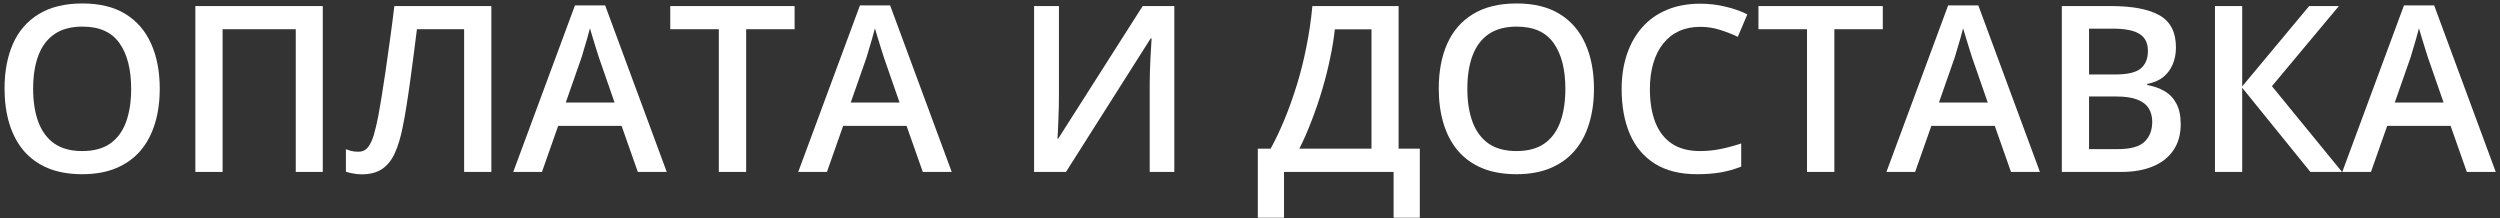
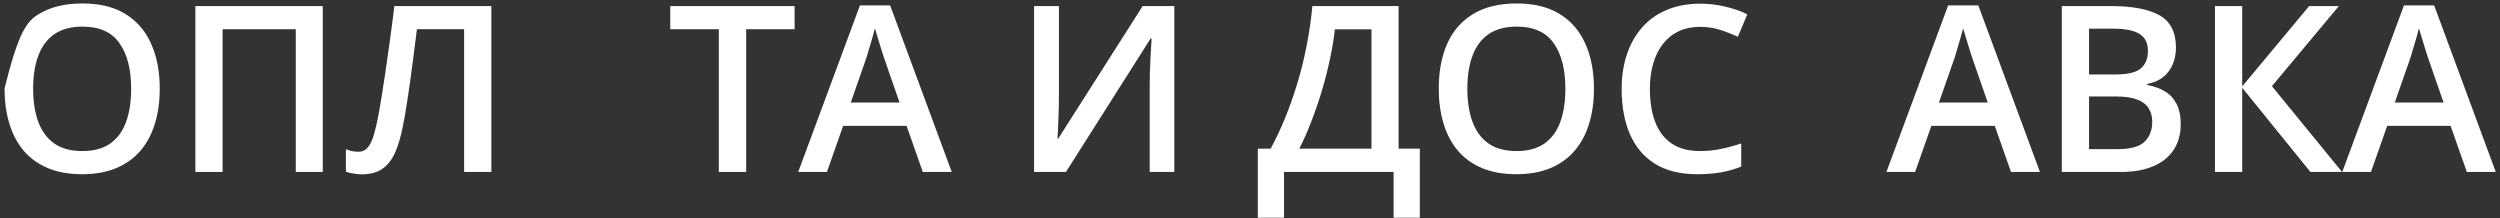
<svg xmlns="http://www.w3.org/2000/svg" width="538" height="47" viewBox="0 0 538 47" fill="none">
  <rect x="0" y="0" width="538" height="47" fill="#333333" stroke="none" />
-   <path d="M34.377 19.105C34.377 21.855 34.027 24.362 33.327 26.624C32.644 28.87 31.61 30.807 30.227 32.435C28.843 34.046 27.11 35.291 25.026 36.17C22.943 37.049 20.502 37.488 17.702 37.488C14.854 37.488 12.38 37.049 10.28 36.17C8.197 35.291 6.464 34.038 5.08 32.41C3.713 30.783 2.688 28.838 2.004 26.575C1.32 24.313 0.979 21.806 0.979 19.056C0.979 15.377 1.581 12.171 2.785 9.437C4.006 6.686 5.853 4.554 8.327 3.04C10.817 1.51 13.959 0.745 17.751 0.745C21.462 0.745 24.546 1.502 27.004 3.016C29.462 4.529 31.301 6.661 32.522 9.412C33.758 12.146 34.377 15.377 34.377 19.105ZM7.131 19.105C7.131 21.855 7.505 24.24 8.254 26.258C9.003 28.26 10.15 29.806 11.696 30.896C13.259 31.971 15.261 32.508 17.702 32.508C20.16 32.508 22.162 31.971 23.708 30.896C25.254 29.806 26.394 28.26 27.126 26.258C27.858 24.24 28.225 21.855 28.225 19.105C28.225 14.921 27.386 11.65 25.71 9.29C24.05 6.914 21.397 5.726 17.751 5.726C15.31 5.726 13.3 6.263 11.721 7.337C10.158 8.411 9.003 9.949 8.254 11.951C7.505 13.937 7.131 16.321 7.131 19.105Z" fill="white" />
+   <path d="M34.377 19.105C34.377 21.855 34.027 24.362 33.327 26.624C32.644 28.87 31.61 30.807 30.227 32.435C28.843 34.046 27.11 35.291 25.026 36.17C22.943 37.049 20.502 37.488 17.702 37.488C14.854 37.488 12.38 37.049 10.28 36.17C8.197 35.291 6.464 34.038 5.08 32.41C3.713 30.783 2.688 28.838 2.004 26.575C1.32 24.313 0.979 21.806 0.979 19.056C4.006 6.686 5.853 4.554 8.327 3.04C10.817 1.51 13.959 0.745 17.751 0.745C21.462 0.745 24.546 1.502 27.004 3.016C29.462 4.529 31.301 6.661 32.522 9.412C33.758 12.146 34.377 15.377 34.377 19.105ZM7.131 19.105C7.131 21.855 7.505 24.24 8.254 26.258C9.003 28.26 10.15 29.806 11.696 30.896C13.259 31.971 15.261 32.508 17.702 32.508C20.16 32.508 22.162 31.971 23.708 30.896C25.254 29.806 26.394 28.26 27.126 26.258C27.858 24.24 28.225 21.855 28.225 19.105C28.225 14.921 27.386 11.65 25.71 9.29C24.05 6.914 21.397 5.726 17.751 5.726C15.31 5.726 13.3 6.263 11.721 7.337C10.158 8.411 9.003 9.949 8.254 11.951C7.505 13.937 7.131 16.321 7.131 19.105Z" fill="white" />
  <path d="M42.043 37V1.307H69.46V37H63.649V6.287H47.902V37H42.043Z" fill="white" />
  <path d="M105.739 37H99.88V6.287H89.724C89.512 7.964 89.284 9.754 89.04 11.658C88.796 13.546 88.544 15.442 88.283 17.347C88.023 19.251 87.754 21.058 87.478 22.767C87.217 24.476 86.949 25.981 86.672 27.283C86.249 29.464 85.695 31.32 85.012 32.85C84.344 34.363 83.441 35.519 82.302 36.316C81.162 37.114 79.673 37.513 77.834 37.513C77.216 37.513 76.613 37.456 76.027 37.342C75.441 37.244 74.912 37.114 74.44 36.951V32.117C74.831 32.264 75.246 32.394 75.686 32.508C76.141 32.605 76.621 32.654 77.126 32.654C77.972 32.654 78.648 32.345 79.152 31.727C79.673 31.092 80.105 30.197 80.446 29.041C80.788 27.869 81.114 26.486 81.423 24.891C81.602 23.93 81.822 22.661 82.082 21.082C82.342 19.487 82.627 17.648 82.936 15.565C83.246 13.481 83.563 11.235 83.889 8.826C84.231 6.401 84.556 3.895 84.865 1.307H105.739V37Z" fill="white" />
-   <path d="M137.258 37L133.767 27.088H120.119L116.628 37H110.451L123.732 1.16H130.227L143.483 37H137.258ZM132.253 22.059L128.859 12.293C128.729 11.87 128.542 11.276 128.298 10.511C128.054 9.729 127.81 8.94 127.565 8.143C127.321 7.329 127.118 6.645 126.955 6.092C126.792 6.759 126.589 7.508 126.345 8.338C126.117 9.152 125.889 9.917 125.661 10.633C125.45 11.349 125.287 11.902 125.173 12.293L121.755 22.059H132.253Z" fill="white" />
  <path d="M160.573 37H154.689V6.287H144.24V1.307H170.998V6.287H160.573V37Z" fill="white" />
  <path d="M198.586 37L195.095 27.088H181.447L177.956 37H171.779L185.061 1.16H191.555L204.812 37H198.586ZM193.581 22.059L190.188 12.293C190.057 11.87 189.87 11.276 189.626 10.511C189.382 9.729 189.138 8.94 188.894 8.143C188.649 7.329 188.446 6.645 188.283 6.092C188.12 6.759 187.917 7.508 187.673 8.338C187.445 9.152 187.217 9.917 186.989 10.633C186.778 11.349 186.615 11.902 186.501 12.293L183.083 22.059H193.581Z" fill="white" />
  <path d="M222.536 1.307H227.883V20.227C227.883 21.041 227.875 21.936 227.858 22.913C227.842 23.89 227.81 24.842 227.761 25.77C227.728 26.697 227.696 27.527 227.663 28.26C227.631 28.976 227.598 29.497 227.565 29.822H227.736L245.9 1.307H252.712V37H247.414V18.226C247.414 17.347 247.43 16.395 247.463 15.369C247.495 14.344 247.536 13.351 247.585 12.391C247.634 11.43 247.683 10.584 247.731 9.852C247.78 9.119 247.813 8.598 247.829 8.289H247.609L229.396 37H222.536V1.307Z" fill="white" />
  <path d="M300.979 1.307V31.995H305.544V46.863H299.904V37H276.32V46.863H270.681V31.995H273.439C274.514 30.026 275.531 27.877 276.491 25.55C277.451 23.206 278.33 20.732 279.128 18.128C279.925 15.524 280.601 12.814 281.154 9.998C281.724 7.166 282.147 4.269 282.424 1.307H300.979ZM295.144 6.312H287.258C287.062 8.183 286.729 10.234 286.257 12.464C285.801 14.677 285.231 16.94 284.548 19.251C283.864 21.562 283.099 23.808 282.253 25.989C281.423 28.17 280.544 30.172 279.616 31.995H295.144V6.312Z" fill="white" />
  <path d="M343.02 19.105C343.02 21.855 342.67 24.362 341.97 26.624C341.286 28.87 340.253 30.807 338.869 32.435C337.486 34.046 335.752 35.291 333.669 36.17C331.586 37.049 329.144 37.488 326.345 37.488C323.496 37.488 321.022 37.049 318.923 36.17C316.84 35.291 315.106 34.038 313.723 32.41C312.355 30.783 311.33 28.838 310.646 26.575C309.963 24.313 309.621 21.806 309.621 19.056C309.621 15.377 310.223 12.171 311.428 9.437C312.648 6.686 314.496 4.554 316.97 3.04C319.46 1.51 322.601 0.745 326.394 0.745C330.104 0.745 333.189 1.502 335.646 3.016C338.104 4.529 339.943 6.661 341.164 9.412C342.401 12.146 343.02 15.377 343.02 19.105ZM315.773 19.105C315.773 21.855 316.148 24.24 316.896 26.258C317.645 28.26 318.793 29.806 320.339 30.896C321.901 31.971 323.903 32.508 326.345 32.508C328.802 32.508 330.804 31.971 332.351 30.896C333.897 29.806 335.036 28.26 335.769 26.258C336.501 24.24 336.867 21.855 336.867 19.105C336.867 14.921 336.029 11.65 334.353 9.29C332.692 6.914 330.039 5.726 326.394 5.726C323.952 5.726 321.942 6.263 320.363 7.337C318.801 8.411 317.645 9.949 316.896 11.951C316.148 13.937 315.773 16.321 315.773 19.105Z" fill="white" />
  <path d="M365.896 5.774C364.187 5.774 362.657 6.084 361.306 6.702C359.971 7.321 358.84 8.216 357.912 9.388C356.984 10.543 356.276 11.951 355.788 13.611C355.3 15.255 355.056 17.111 355.056 19.178C355.056 21.945 355.446 24.329 356.228 26.331C357.009 28.317 358.197 29.847 359.792 30.921C361.387 31.979 363.405 32.508 365.847 32.508C367.36 32.508 368.833 32.361 370.266 32.068C371.698 31.775 373.179 31.377 374.709 30.872V35.852C373.26 36.422 371.796 36.837 370.314 37.098C368.833 37.358 367.124 37.488 365.188 37.488C361.542 37.488 358.514 36.731 356.105 35.218C353.713 33.704 351.923 31.572 350.734 28.821C349.562 26.071 348.977 22.848 348.977 19.153C348.977 16.451 349.351 13.977 350.1 11.731C350.848 9.485 351.939 7.548 353.371 5.921C354.803 4.277 356.569 3.016 358.669 2.137C360.785 1.242 363.202 0.794 365.92 0.794C367.71 0.794 369.468 0.997 371.193 1.404C372.935 1.795 374.546 2.356 376.027 3.089L373.977 7.923C372.74 7.337 371.446 6.832 370.095 6.409C368.744 5.986 367.344 5.774 365.896 5.774Z" fill="white" />
-   <path d="M394.753 37H388.869V6.287H378.42V1.307H405.178V6.287H394.753V37Z" fill="white" />
  <path d="M432.766 37L429.274 27.088H415.627L412.136 37H405.959L419.24 1.16H425.734L438.991 37H432.766ZM427.761 22.059L424.367 12.293C424.237 11.87 424.05 11.276 423.806 10.511C423.562 9.729 423.317 8.94 423.073 8.143C422.829 7.329 422.626 6.645 422.463 6.092C422.3 6.759 422.097 7.508 421.853 8.338C421.625 9.152 421.397 9.917 421.169 10.633C420.957 11.349 420.795 11.902 420.681 12.293L417.263 22.059H427.761Z" fill="white" />
  <path d="M443.703 1.307H454.323C458.929 1.307 462.404 1.974 464.748 3.309C467.092 4.643 468.264 6.946 468.264 10.218C468.264 11.585 468.02 12.822 467.531 13.929C467.059 15.019 466.368 15.922 465.456 16.639C464.545 17.338 463.422 17.811 462.087 18.055V18.299C463.47 18.543 464.699 18.974 465.773 19.593C466.864 20.211 467.718 21.098 468.337 22.254C468.972 23.41 469.289 24.907 469.289 26.746C469.289 28.927 468.768 30.783 467.727 32.312C466.701 33.842 465.228 35.006 463.308 35.804C461.403 36.601 459.141 37 456.521 37H443.703V1.307ZM449.562 16.028H455.178C457.831 16.028 459.67 15.597 460.695 14.734C461.721 13.872 462.233 12.61 462.233 10.95C462.233 9.257 461.623 8.037 460.402 7.288C459.198 6.539 457.277 6.165 454.641 6.165H449.562V16.028ZM449.562 20.765V32.093H455.739C458.474 32.093 460.394 31.564 461.501 30.506C462.608 29.448 463.161 28.016 463.161 26.209C463.161 25.102 462.909 24.142 462.404 23.328C461.916 22.514 461.11 21.888 459.987 21.448C458.864 20.992 457.351 20.765 455.446 20.765H449.562Z" fill="white" />
  <path d="M504.006 37H497.194L482.521 18.885V37H476.662V1.307H482.521V18.592L496.926 1.307H503.322L488.918 18.543L504.006 37Z" fill="white" />
  <path d="M530.861 37L527.37 27.088H513.723L510.231 37H504.055L517.336 1.16H523.83L537.087 37H530.861ZM525.856 22.059L522.463 12.293C522.333 11.87 522.146 11.276 521.901 10.511C521.657 9.729 521.413 8.94 521.169 8.143C520.925 7.329 520.721 6.645 520.559 6.092C520.396 6.759 520.192 7.508 519.948 8.338C519.72 9.152 519.493 9.917 519.265 10.633C519.053 11.349 518.89 11.902 518.776 12.293L515.358 22.059H525.856Z" fill="white" />
</svg>